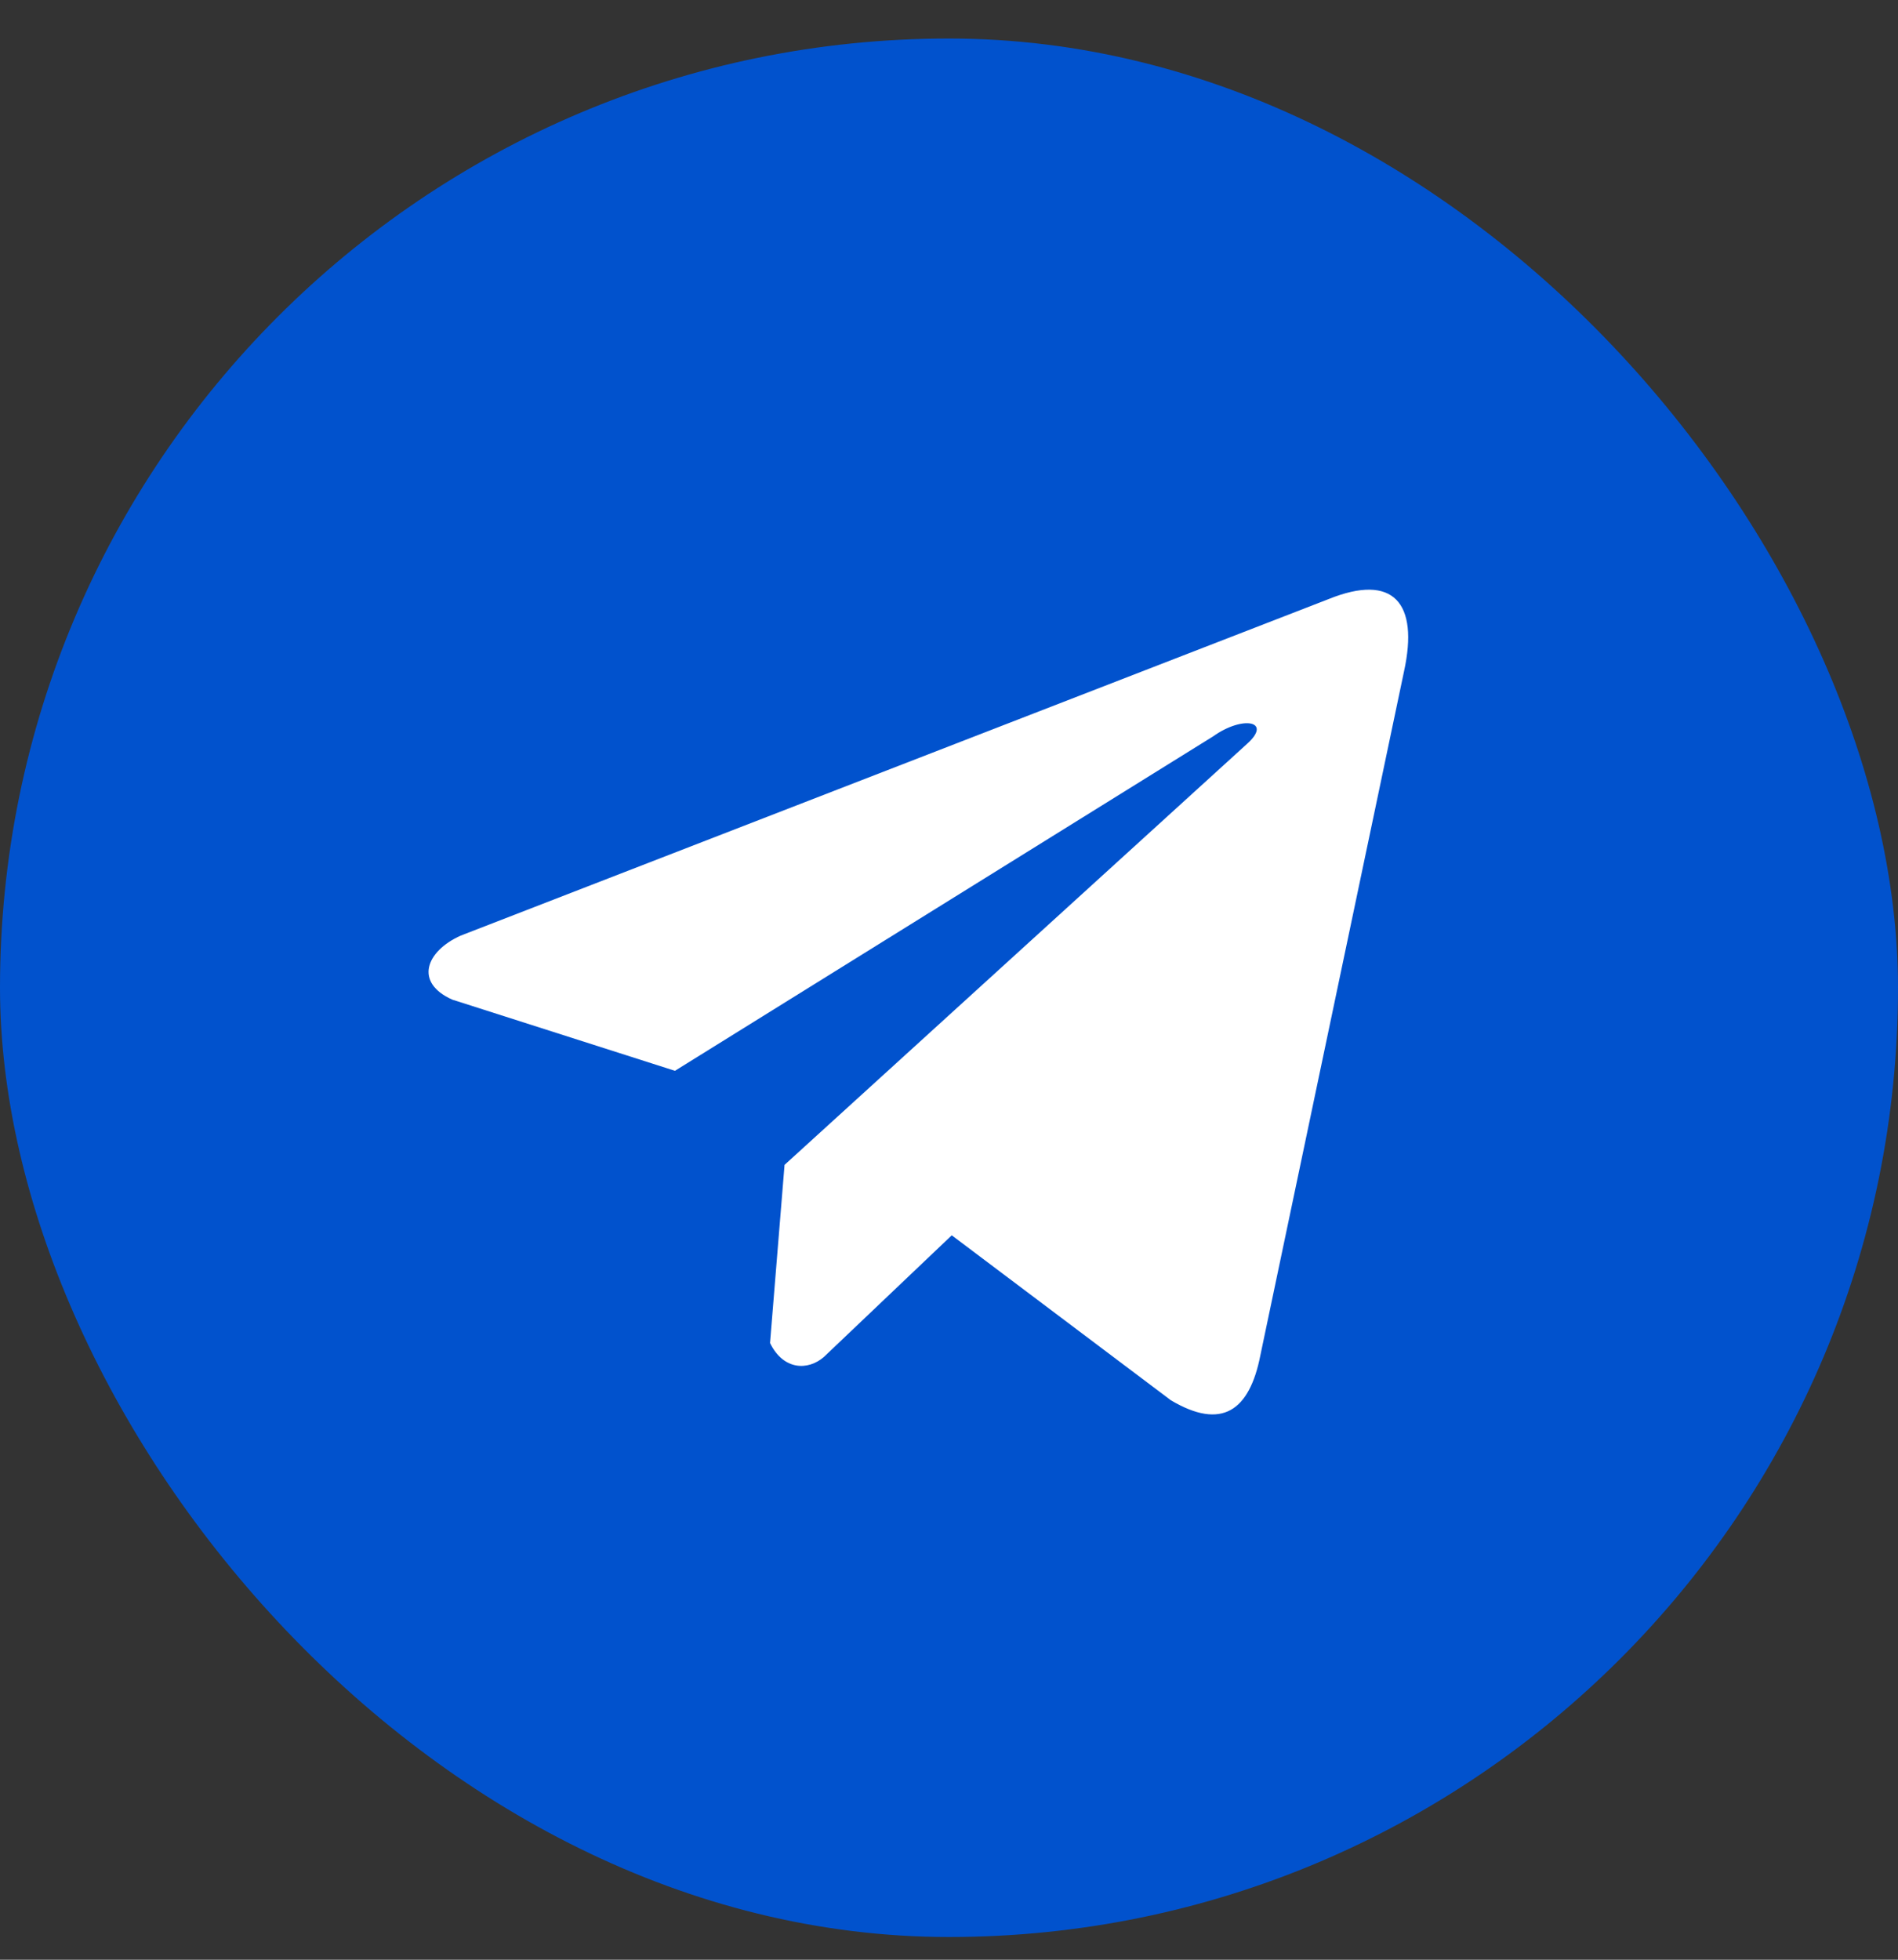
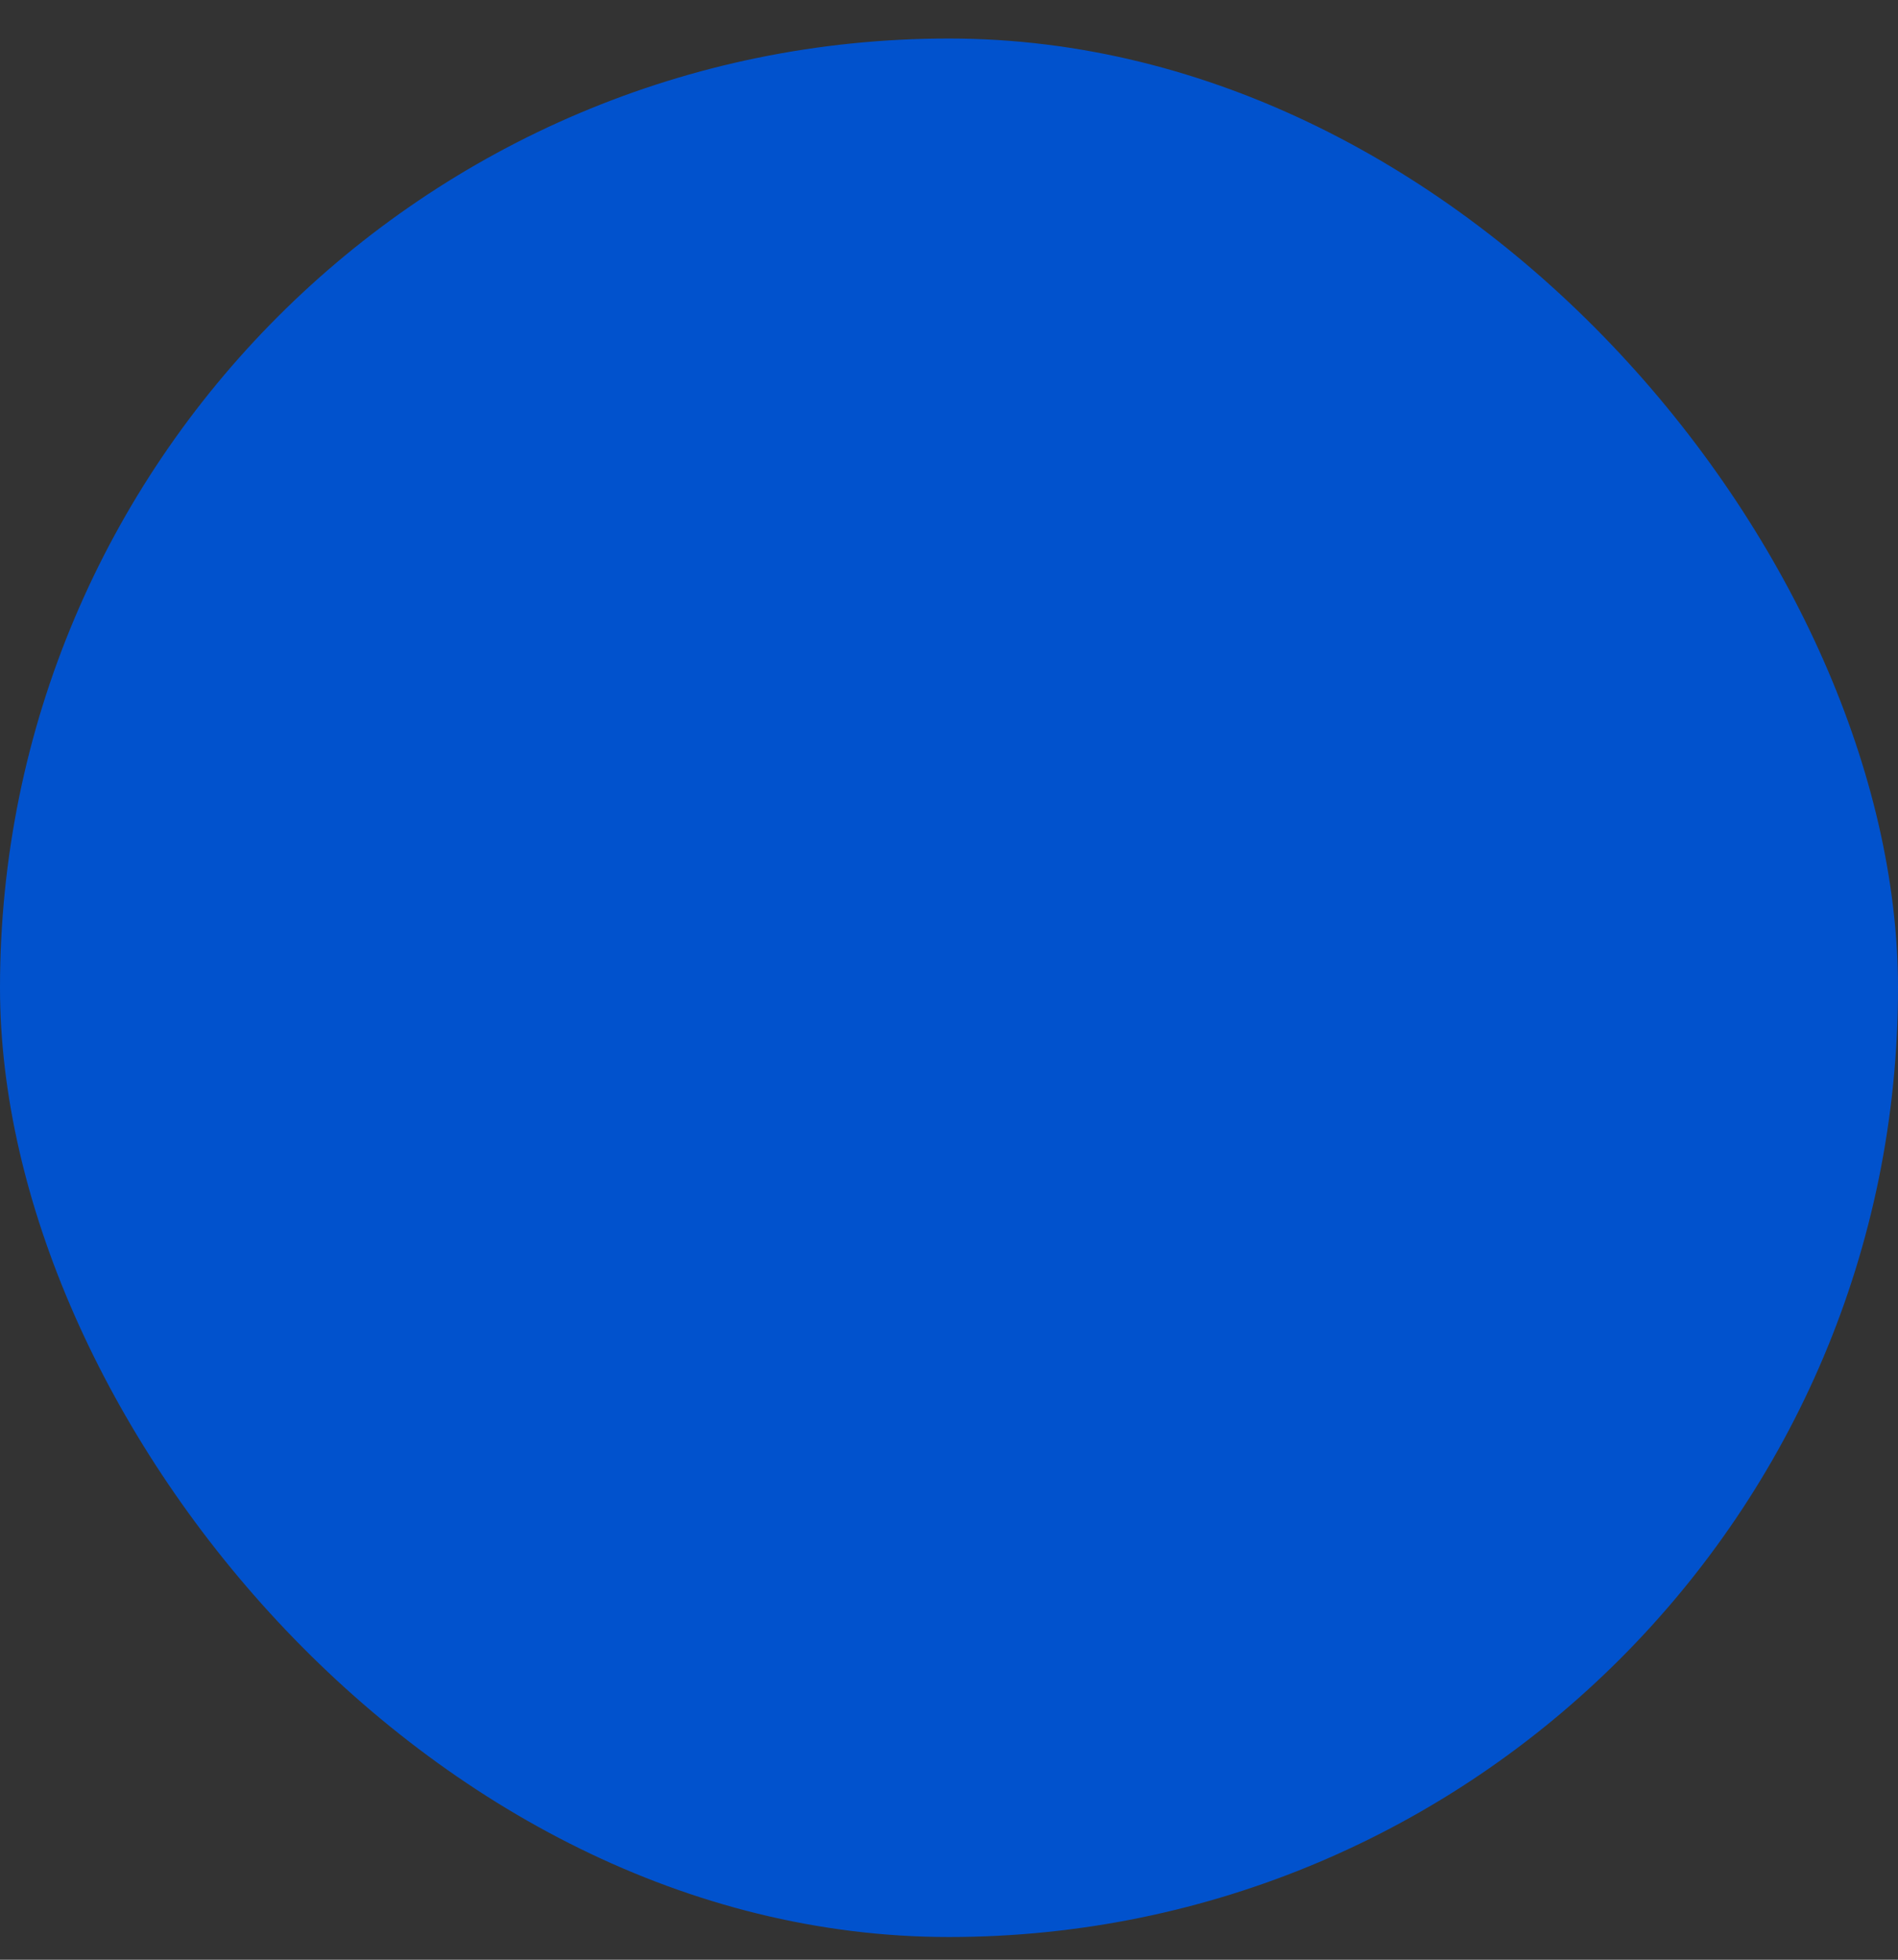
<svg xmlns="http://www.w3.org/2000/svg" width="31" height="32" viewBox="0 0 31 32" fill="none">
  <rect x="0" y="0" width="31" height="32" fill="#333333" stroke="none" />
  <rect y="0.629" width="31" height="31" rx="15.5" fill="#0152CD" />
-   <path d="M21.701 9.782L7.526 15.277C6.955 15.532 6.762 16.045 7.388 16.323L11.024 17.485L19.817 12.022C20.297 11.68 20.789 11.771 20.366 12.148L12.814 19.021L12.577 21.93C12.797 22.379 13.199 22.381 13.456 22.158L15.545 20.171L19.123 22.864C19.954 23.358 20.407 23.039 20.585 22.133L22.932 10.962C23.176 9.846 22.761 9.354 21.701 9.782Z" fill="white" />
</svg>